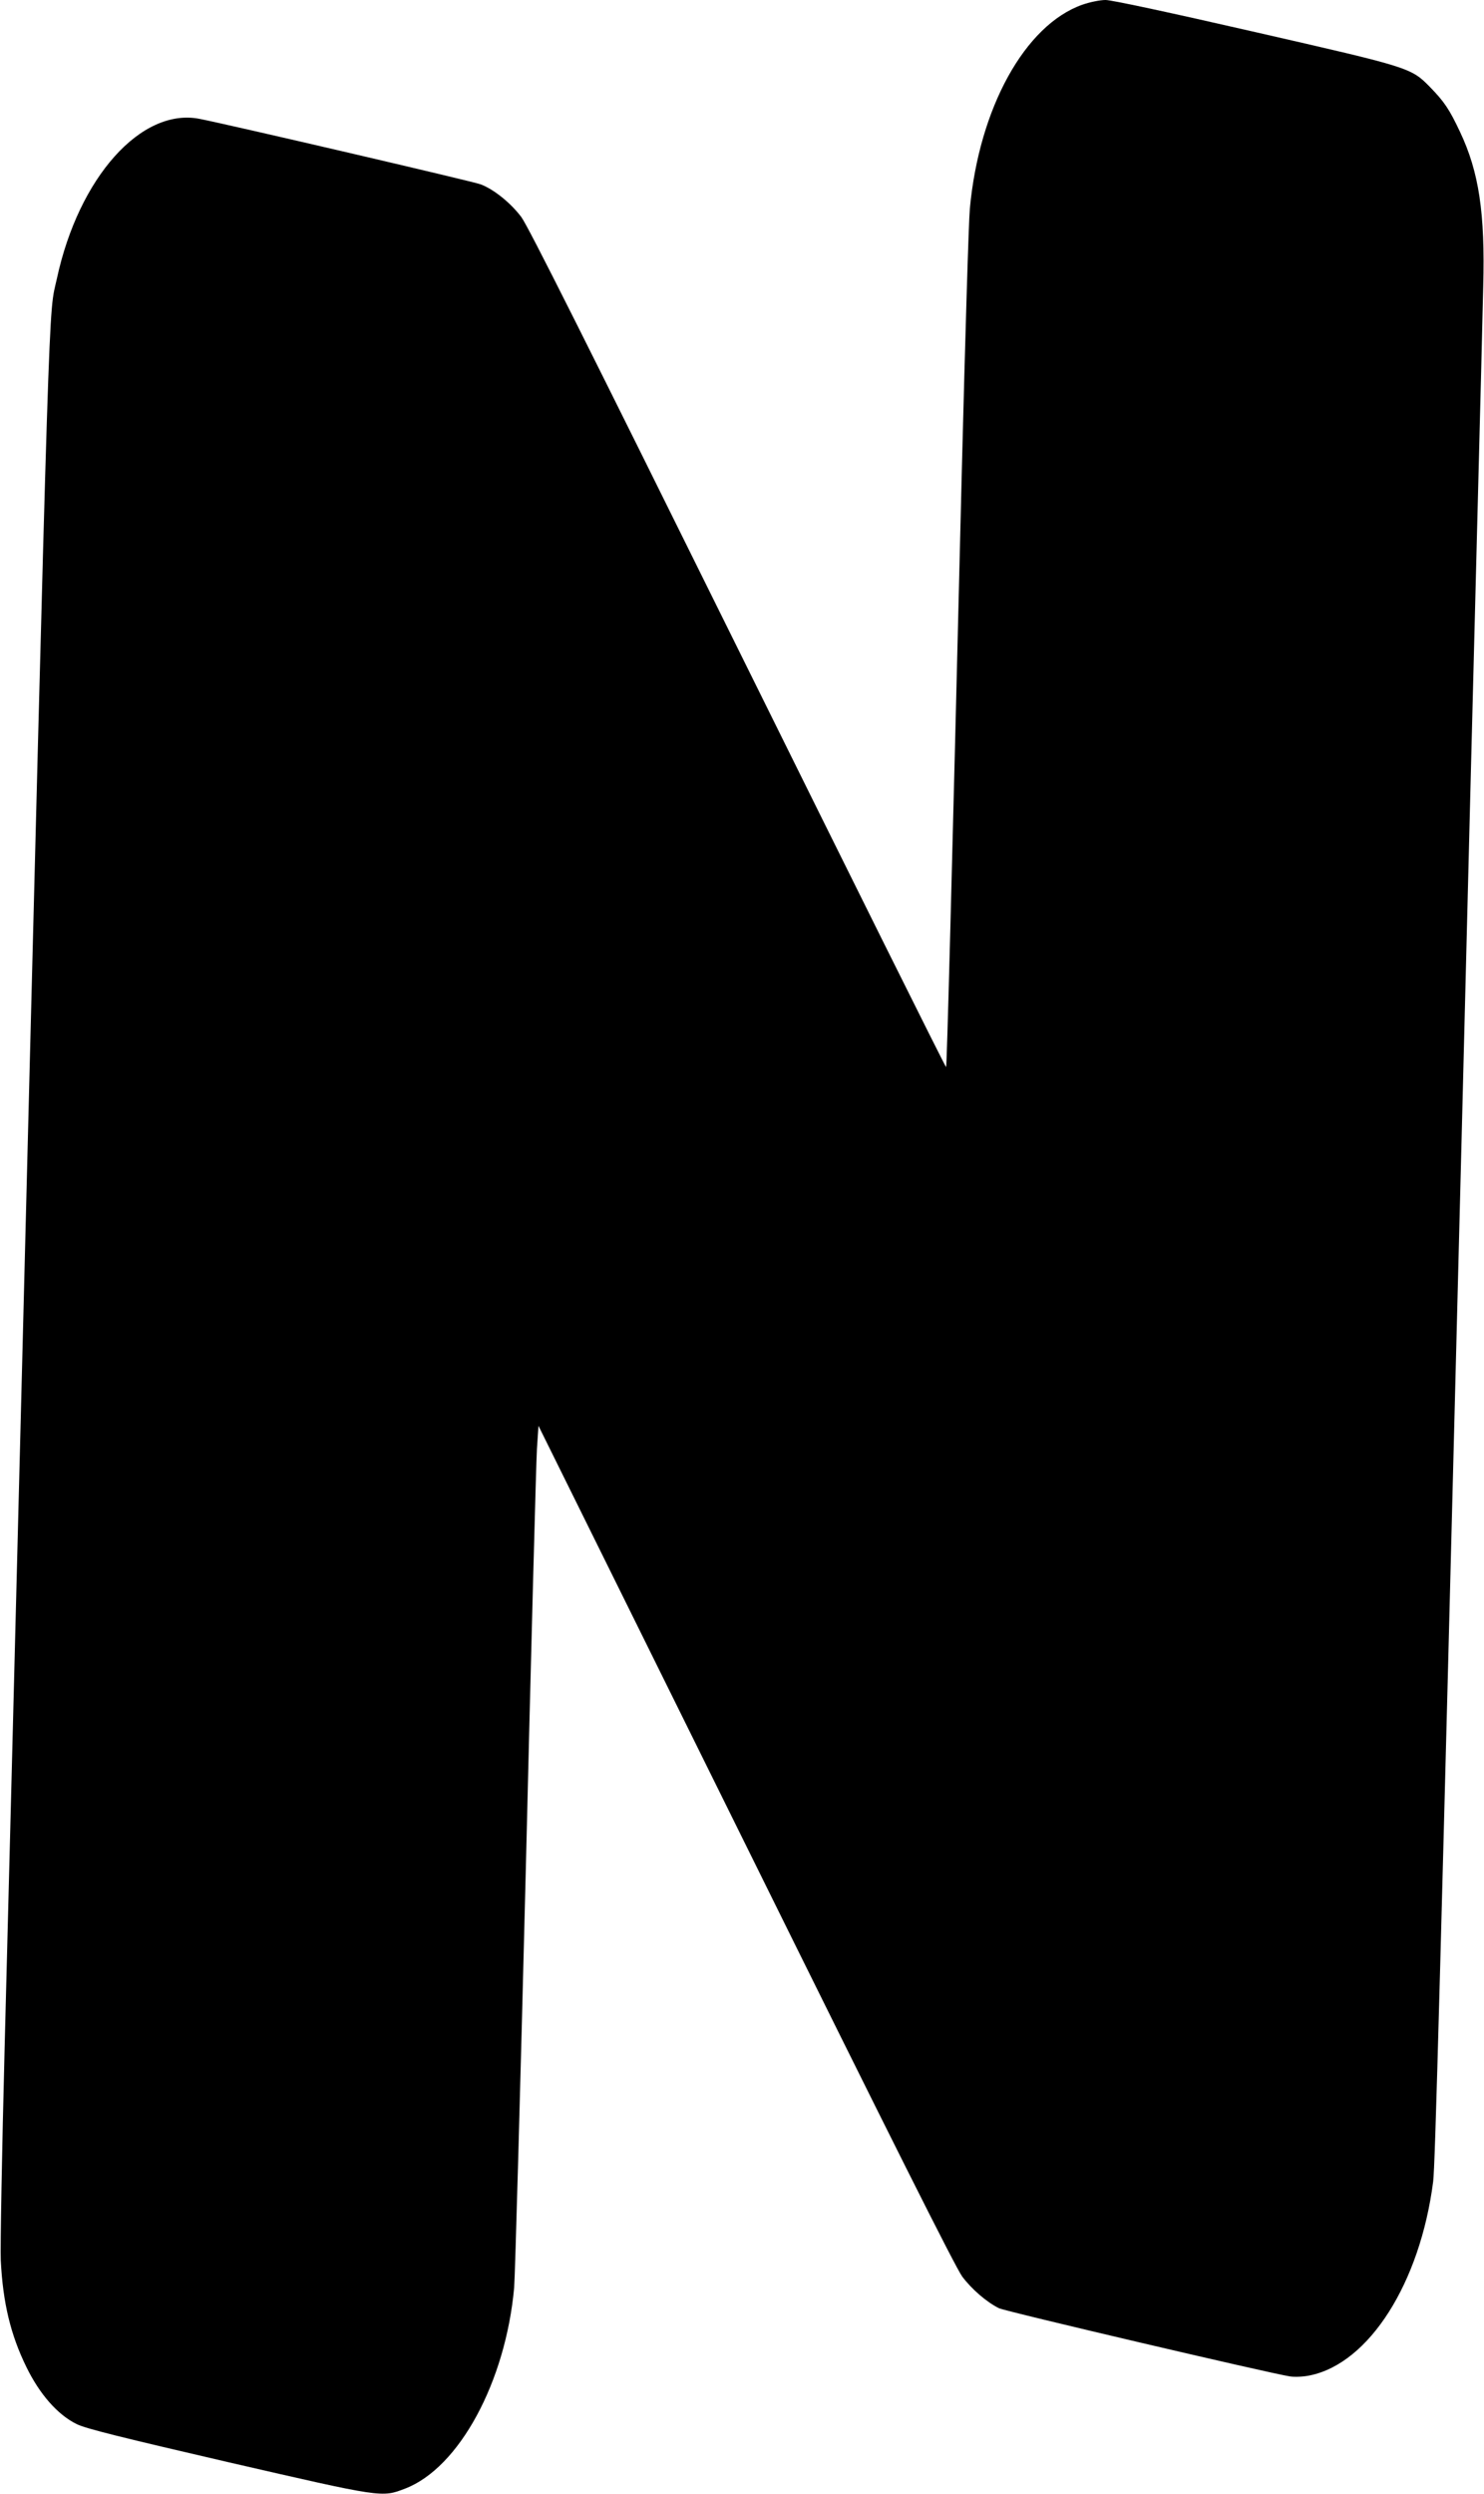
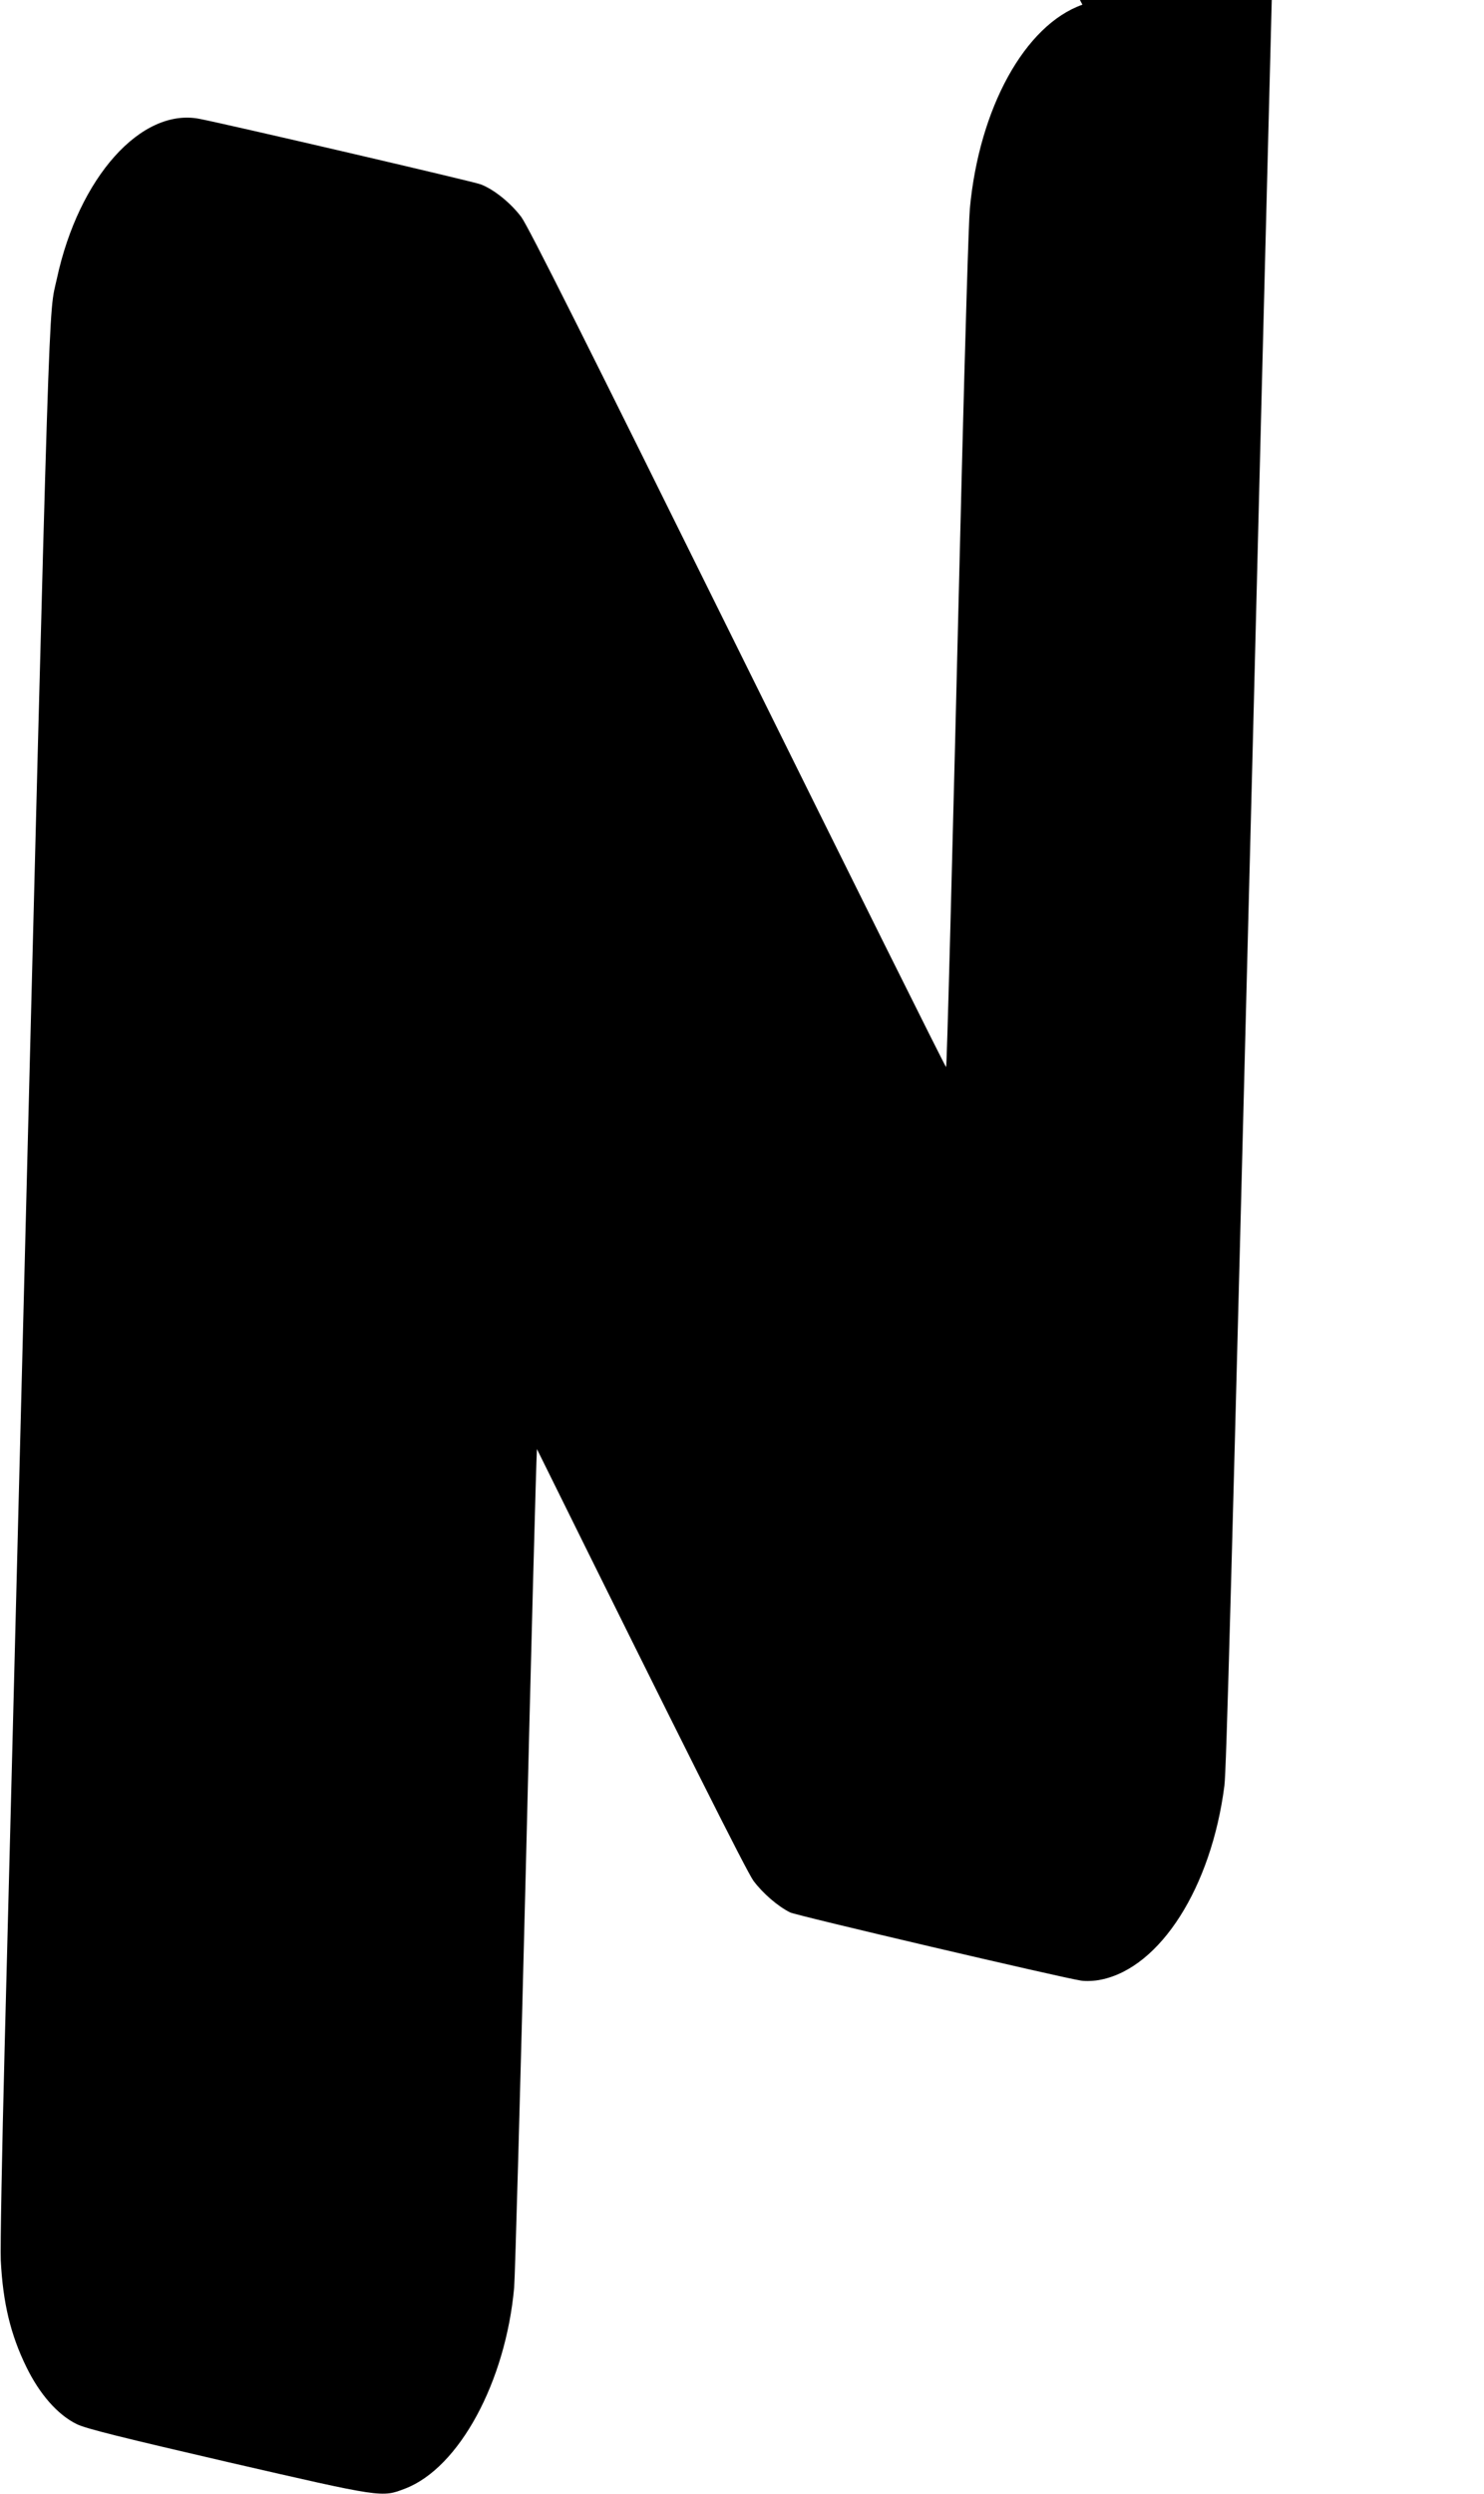
<svg xmlns="http://www.w3.org/2000/svg" version="1.0" width="762pt" height="1280pt" viewBox="0 0 762 1280" preserveAspectRatio="xMidYMid meet">
  <g transform="translate(0,1280) scale(0.1,-0.1)" fill="#000000" stroke="none">
-     <path d="M5558 12776 c-295 -104 -530 -530 -578 -1046 -6 -63 -24 -664 -41 -1335 -54 -2207 -77 -3067 -81 -3071 -3 -2 -483 963 -1068 2145 -774 1564 -1077 2168 -1113 2217 -55 73 -142 143 -209 168 -39 15 -1295 307 -1443 336 -300 59 -621 -301 -733 -820 -44 -202 -33 145 -182 -5715 -33 -1303 -72 -2813 -86 -3355 -14 -542 -23 -1037 -20 -1100 11 -217 50 -381 132 -548 68 -139 160 -244 258 -292 46 -23 233 -69 781 -196 791 -182 785 -181 905 -135 277 106 516 547 560 1031 5 63 32 1031 60 2150 27 1119 53 2089 57 2154 l8 119 1064 -2150 c750 -1517 1078 -2170 1112 -2216 48 -64 124 -130 188 -162 31 -16 1394 -335 1494 -350 25 -4 71 -2 103 5 304 62 566 474 633 995 10 78 34 960 146 5350 30 1194 66 2609 80 3145 14 536 28 1090 31 1230 10 377 -22 588 -119 793 -55 117 -82 156 -153 229 -99 101 -101 101 -897 283 -441 101 -739 165 -770 165 -29 0 -82 -11 -119 -24z" />
+     <path d="M5558 12776 c-295 -104 -530 -530 -578 -1046 -6 -63 -24 -664 -41 -1335 -54 -2207 -77 -3067 -81 -3071 -3 -2 -483 963 -1068 2145 -774 1564 -1077 2168 -1113 2217 -55 73 -142 143 -209 168 -39 15 -1295 307 -1443 336 -300 59 -621 -301 -733 -820 -44 -202 -33 145 -182 -5715 -33 -1303 -72 -2813 -86 -3355 -14 -542 -23 -1037 -20 -1100 11 -217 50 -381 132 -548 68 -139 160 -244 258 -292 46 -23 233 -69 781 -196 791 -182 785 -181 905 -135 277 106 516 547 560 1031 5 63 32 1031 60 2150 27 1119 53 2089 57 2154 c750 -1517 1078 -2170 1112 -2216 48 -64 124 -130 188 -162 31 -16 1394 -335 1494 -350 25 -4 71 -2 103 5 304 62 566 474 633 995 10 78 34 960 146 5350 30 1194 66 2609 80 3145 14 536 28 1090 31 1230 10 377 -22 588 -119 793 -55 117 -82 156 -153 229 -99 101 -101 101 -897 283 -441 101 -739 165 -770 165 -29 0 -82 -11 -119 -24z" />
  </g>
</svg>